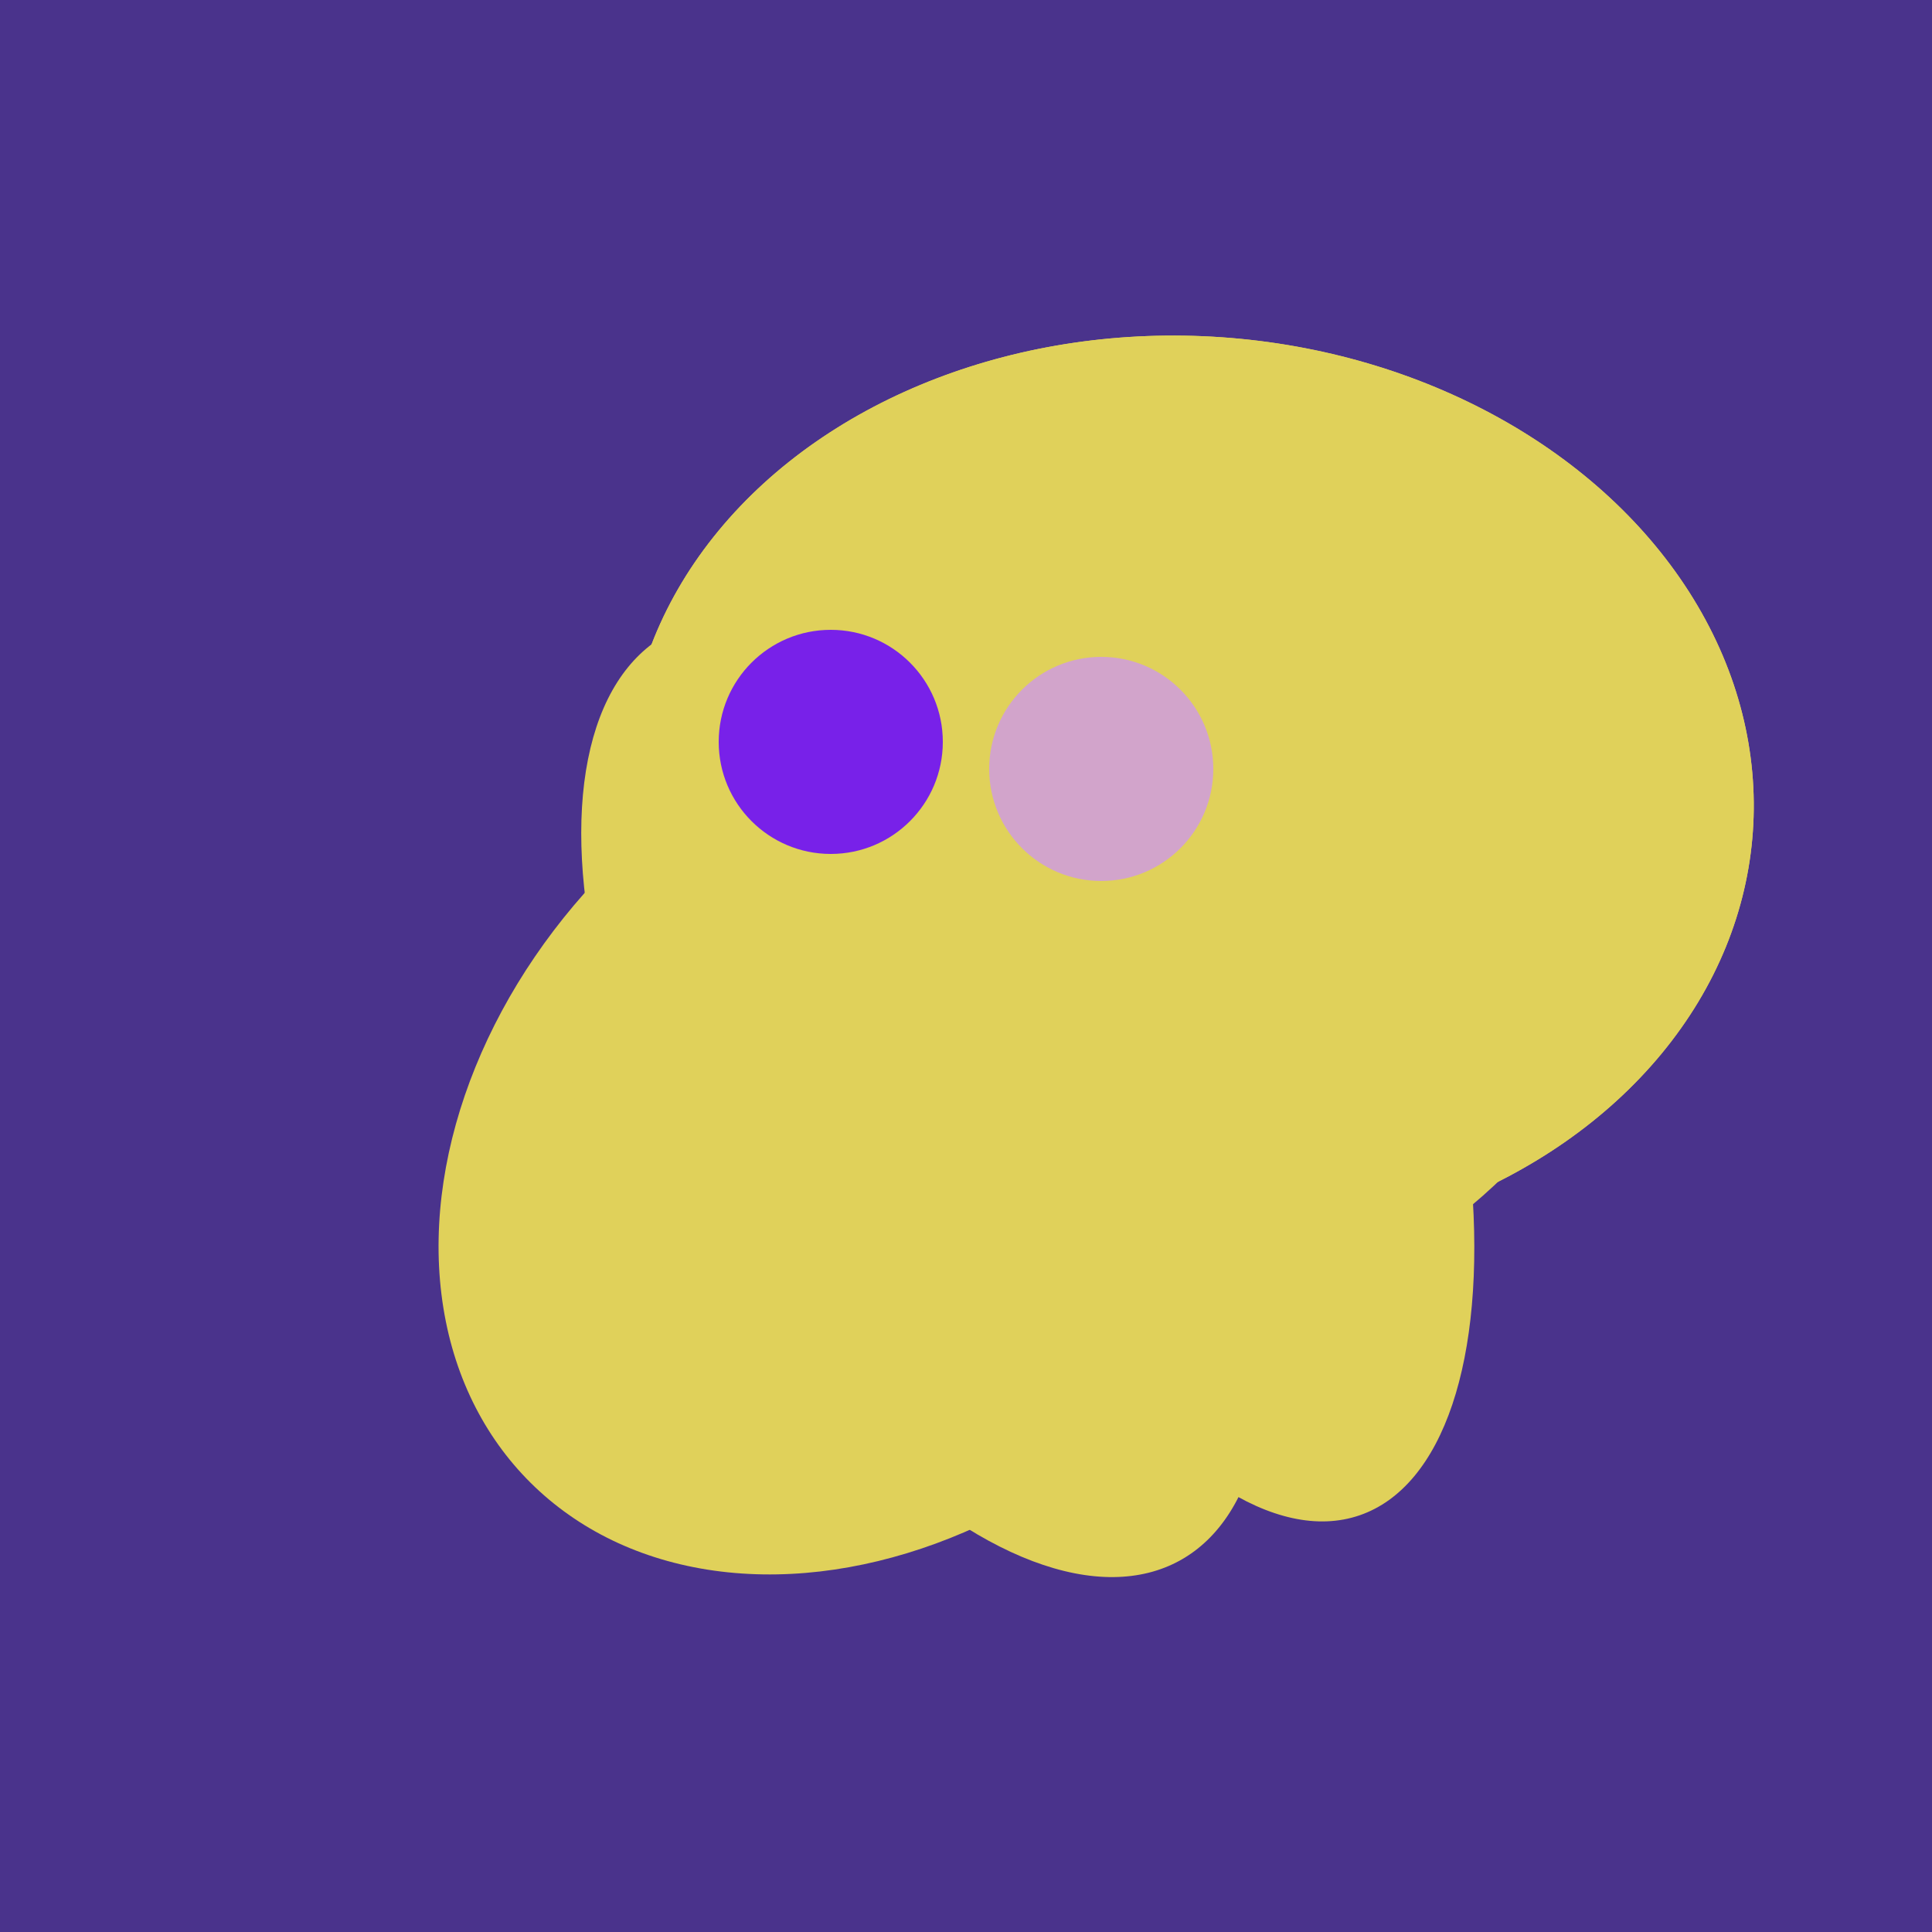
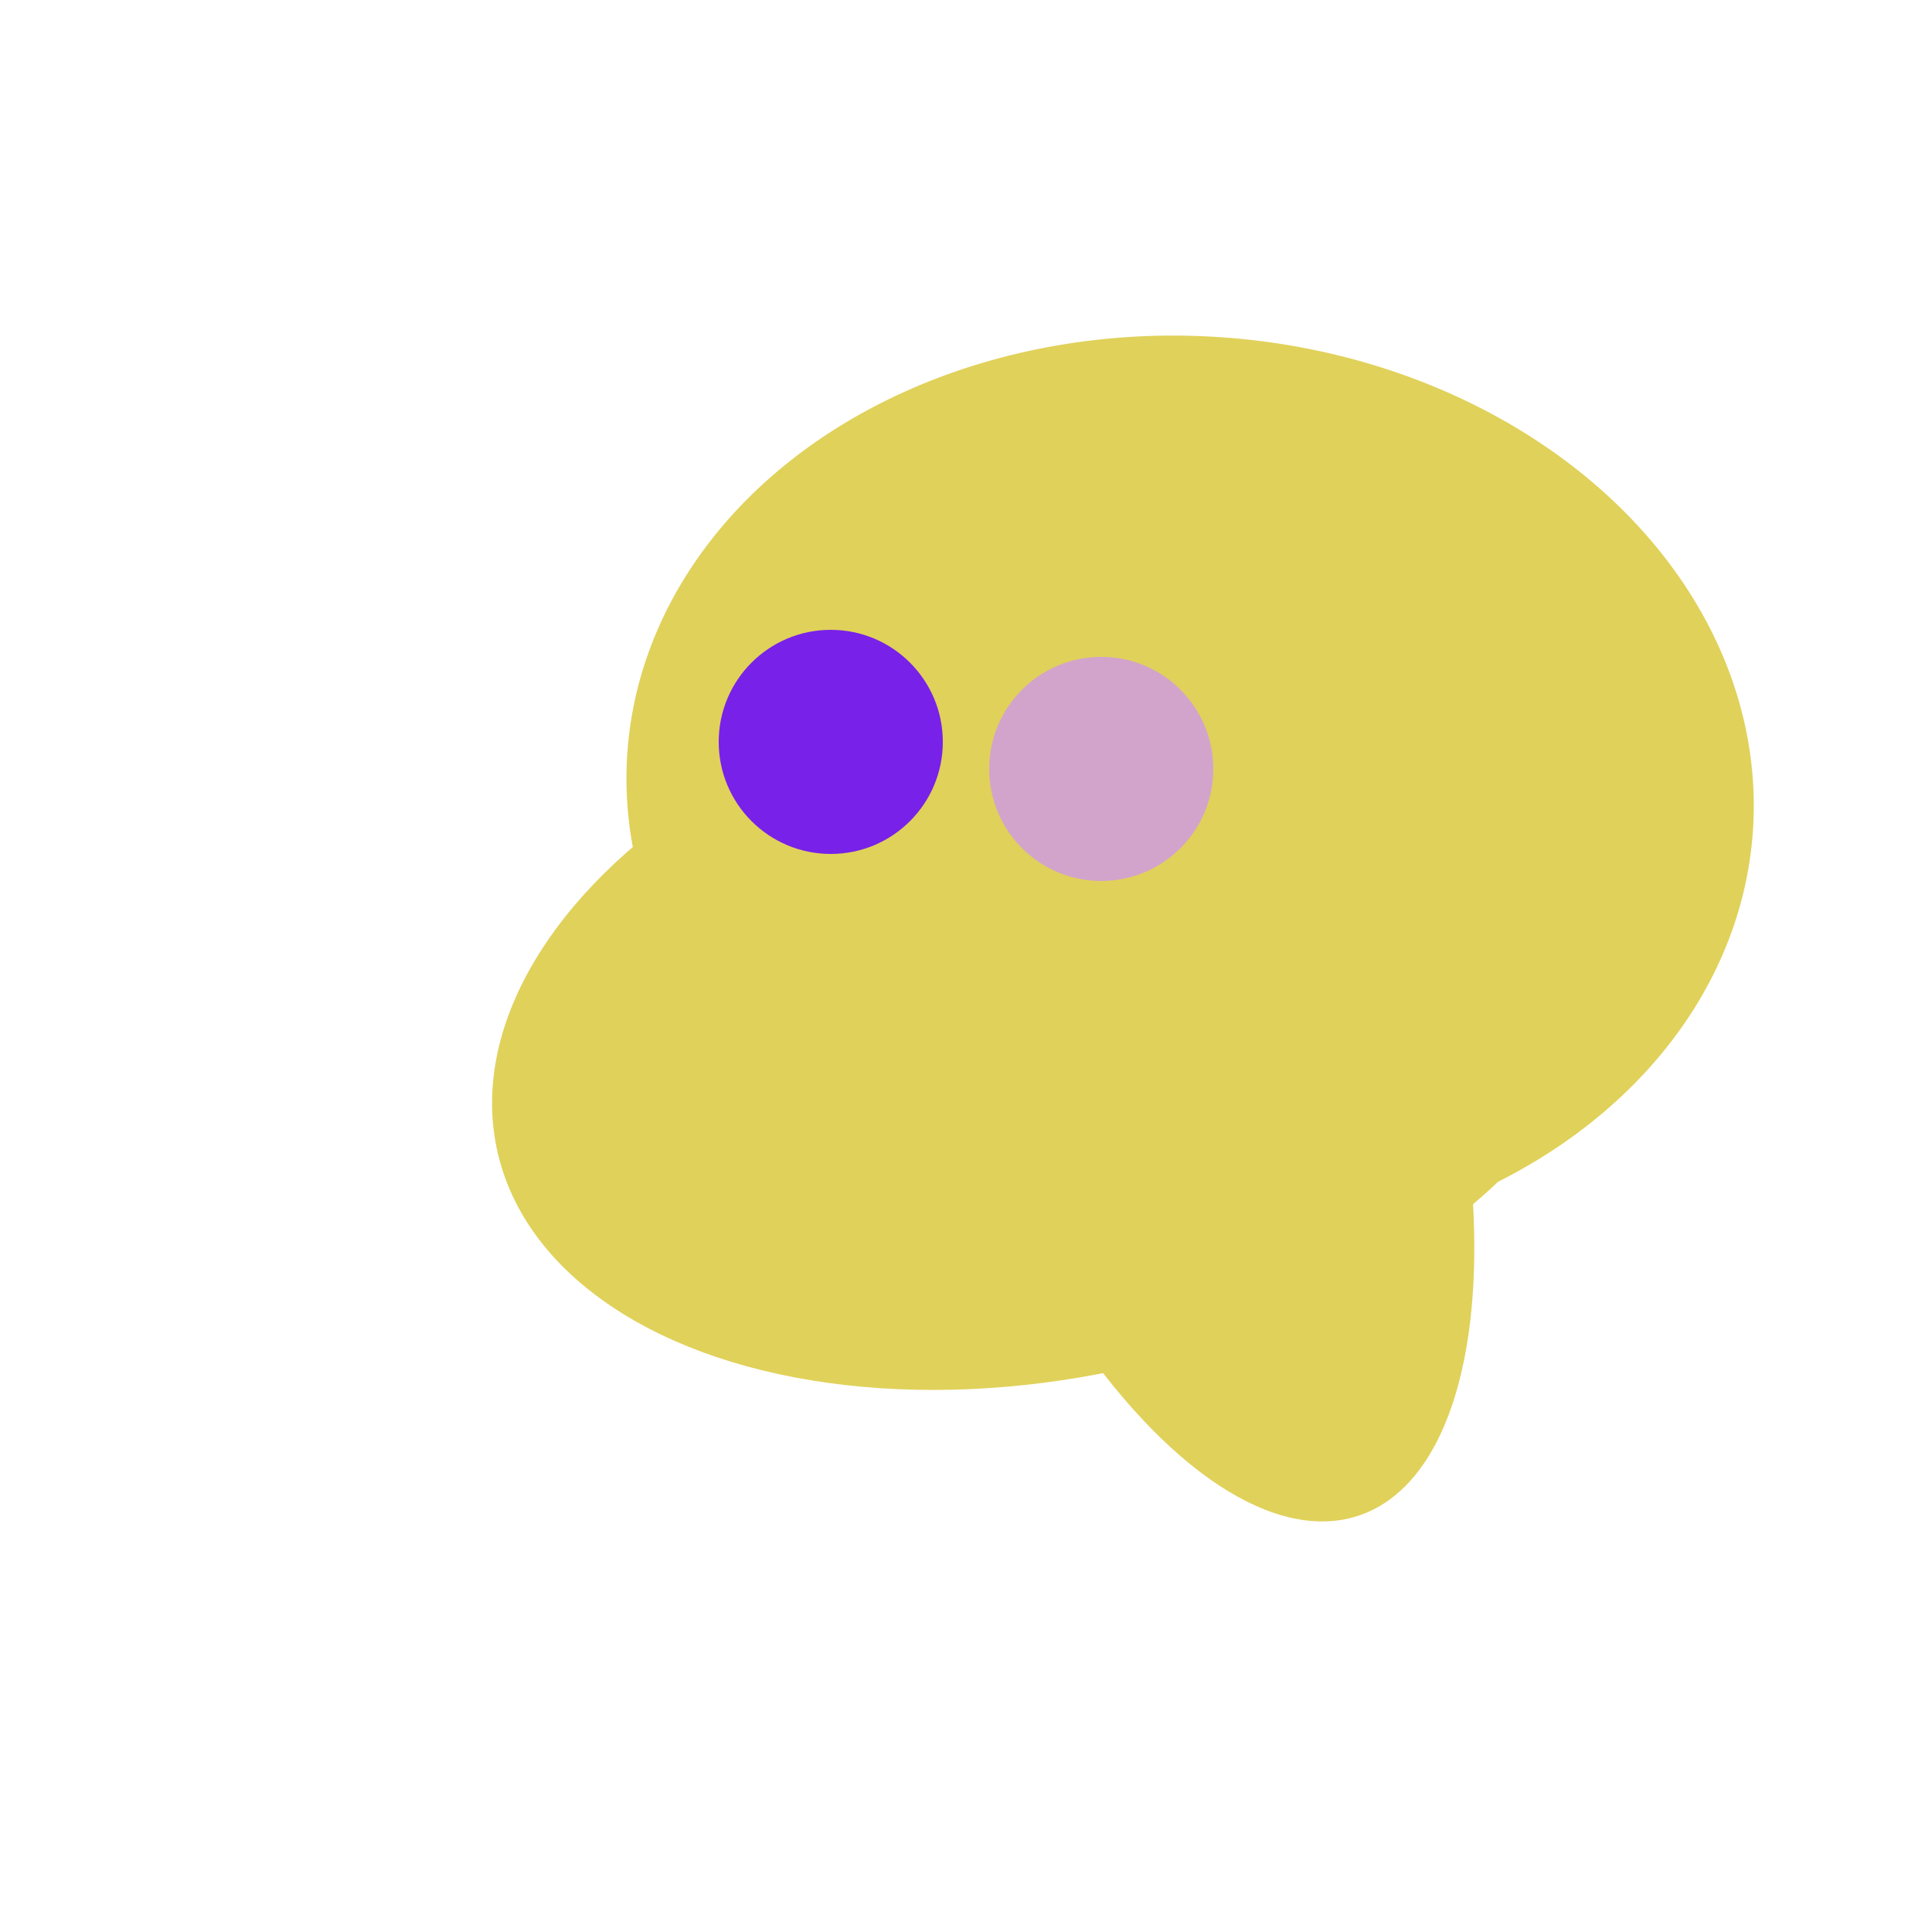
<svg xmlns="http://www.w3.org/2000/svg" width="500" height="500">
-   <rect width="500" height="500" fill="#4a338c" />
-   <ellipse cx="308" cy="205" rx="118" ry="146" transform="rotate(274, 308, 205)" fill="rgb(224,209,90)" />
  <ellipse cx="273" cy="265" rx="148" ry="91" transform="rotate(347, 273, 265)" fill="rgb(224,209,90)" />
-   <ellipse cx="239" cy="284" rx="67" ry="137" transform="rotate(151, 239, 284)" fill="rgb(224,209,90)" />
  <ellipse cx="305" cy="256" rx="144" ry="64" transform="rotate(71, 305, 256)" fill="rgb(224,209,90)" />
-   <ellipse cx="229" cy="293" rx="99" ry="129" transform="rotate(46, 229, 293)" fill="rgb(224,209,90)" />
-   <ellipse cx="265" cy="216" rx="146" ry="92" transform="rotate(130, 265, 216)" fill="rgb(224,209,90)" />
  <ellipse cx="308" cy="205" rx="118" ry="146" transform="rotate(274, 308, 205)" fill="rgb(224,209,90)" />
  <circle cx="215" cy="192" r="29" fill="rgb(120,33,233)" />
  <circle cx="285" cy="199" r="29" fill="rgb(210,164,203)" />
</svg>